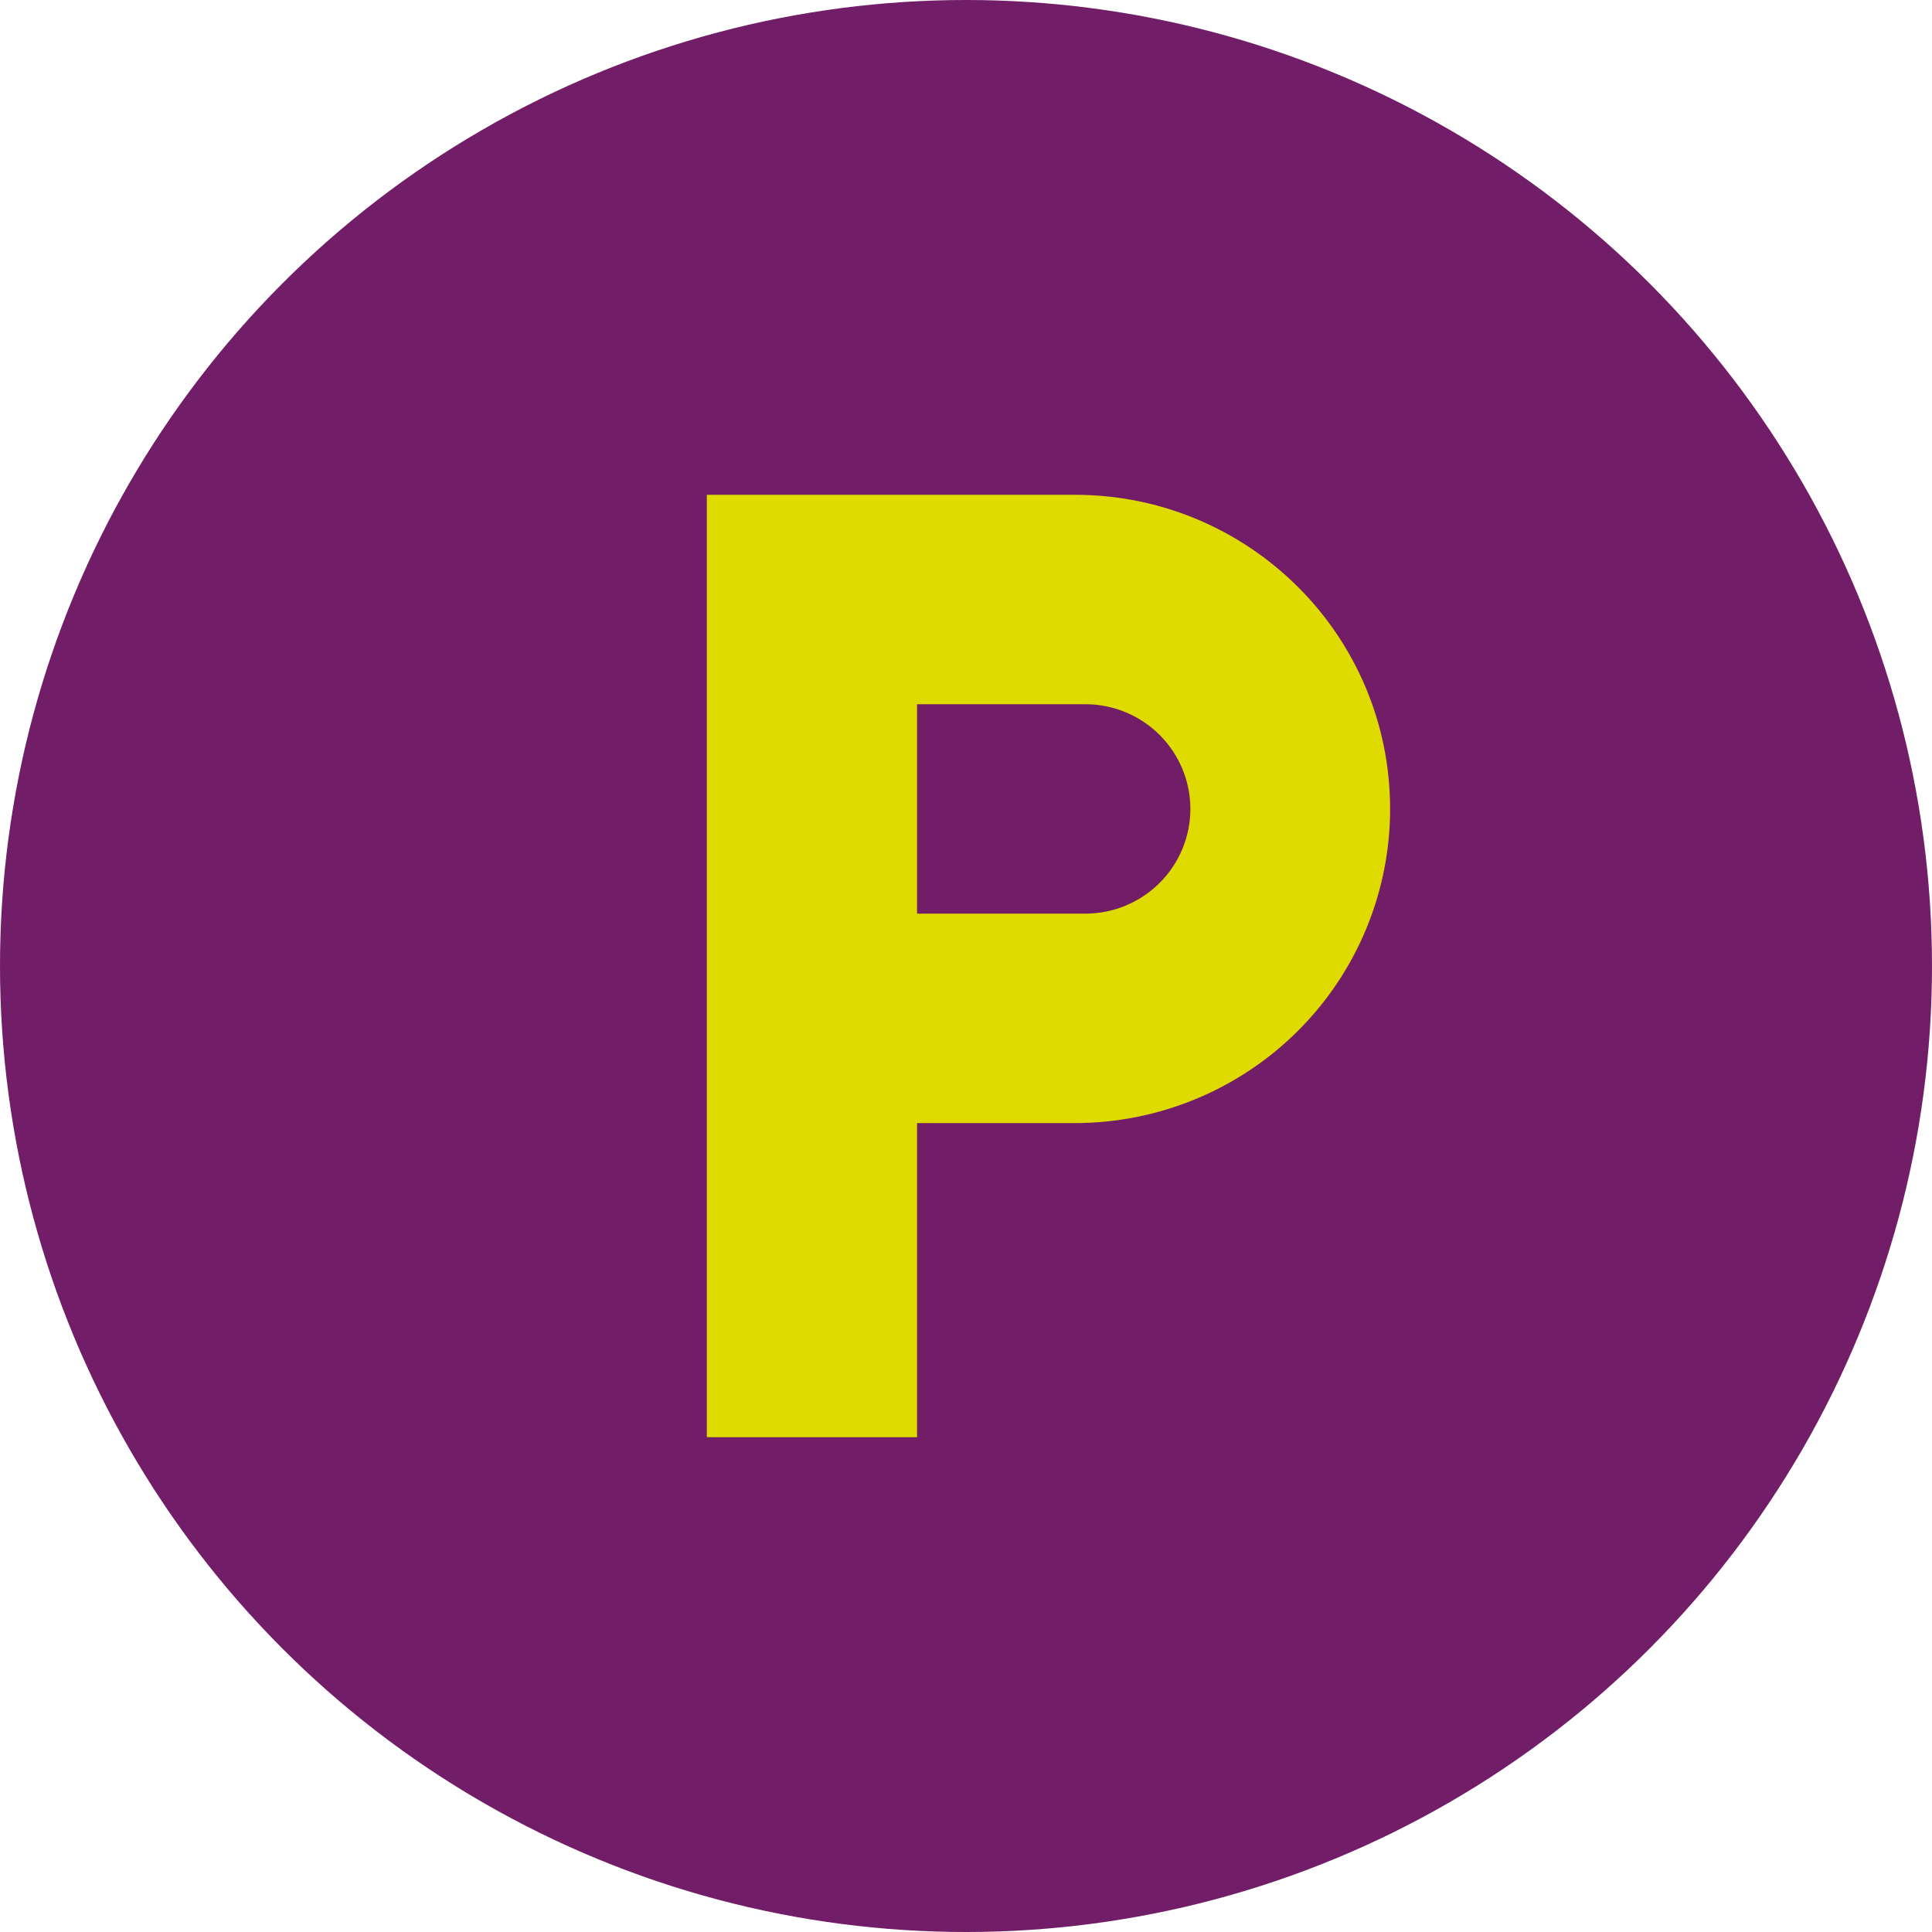
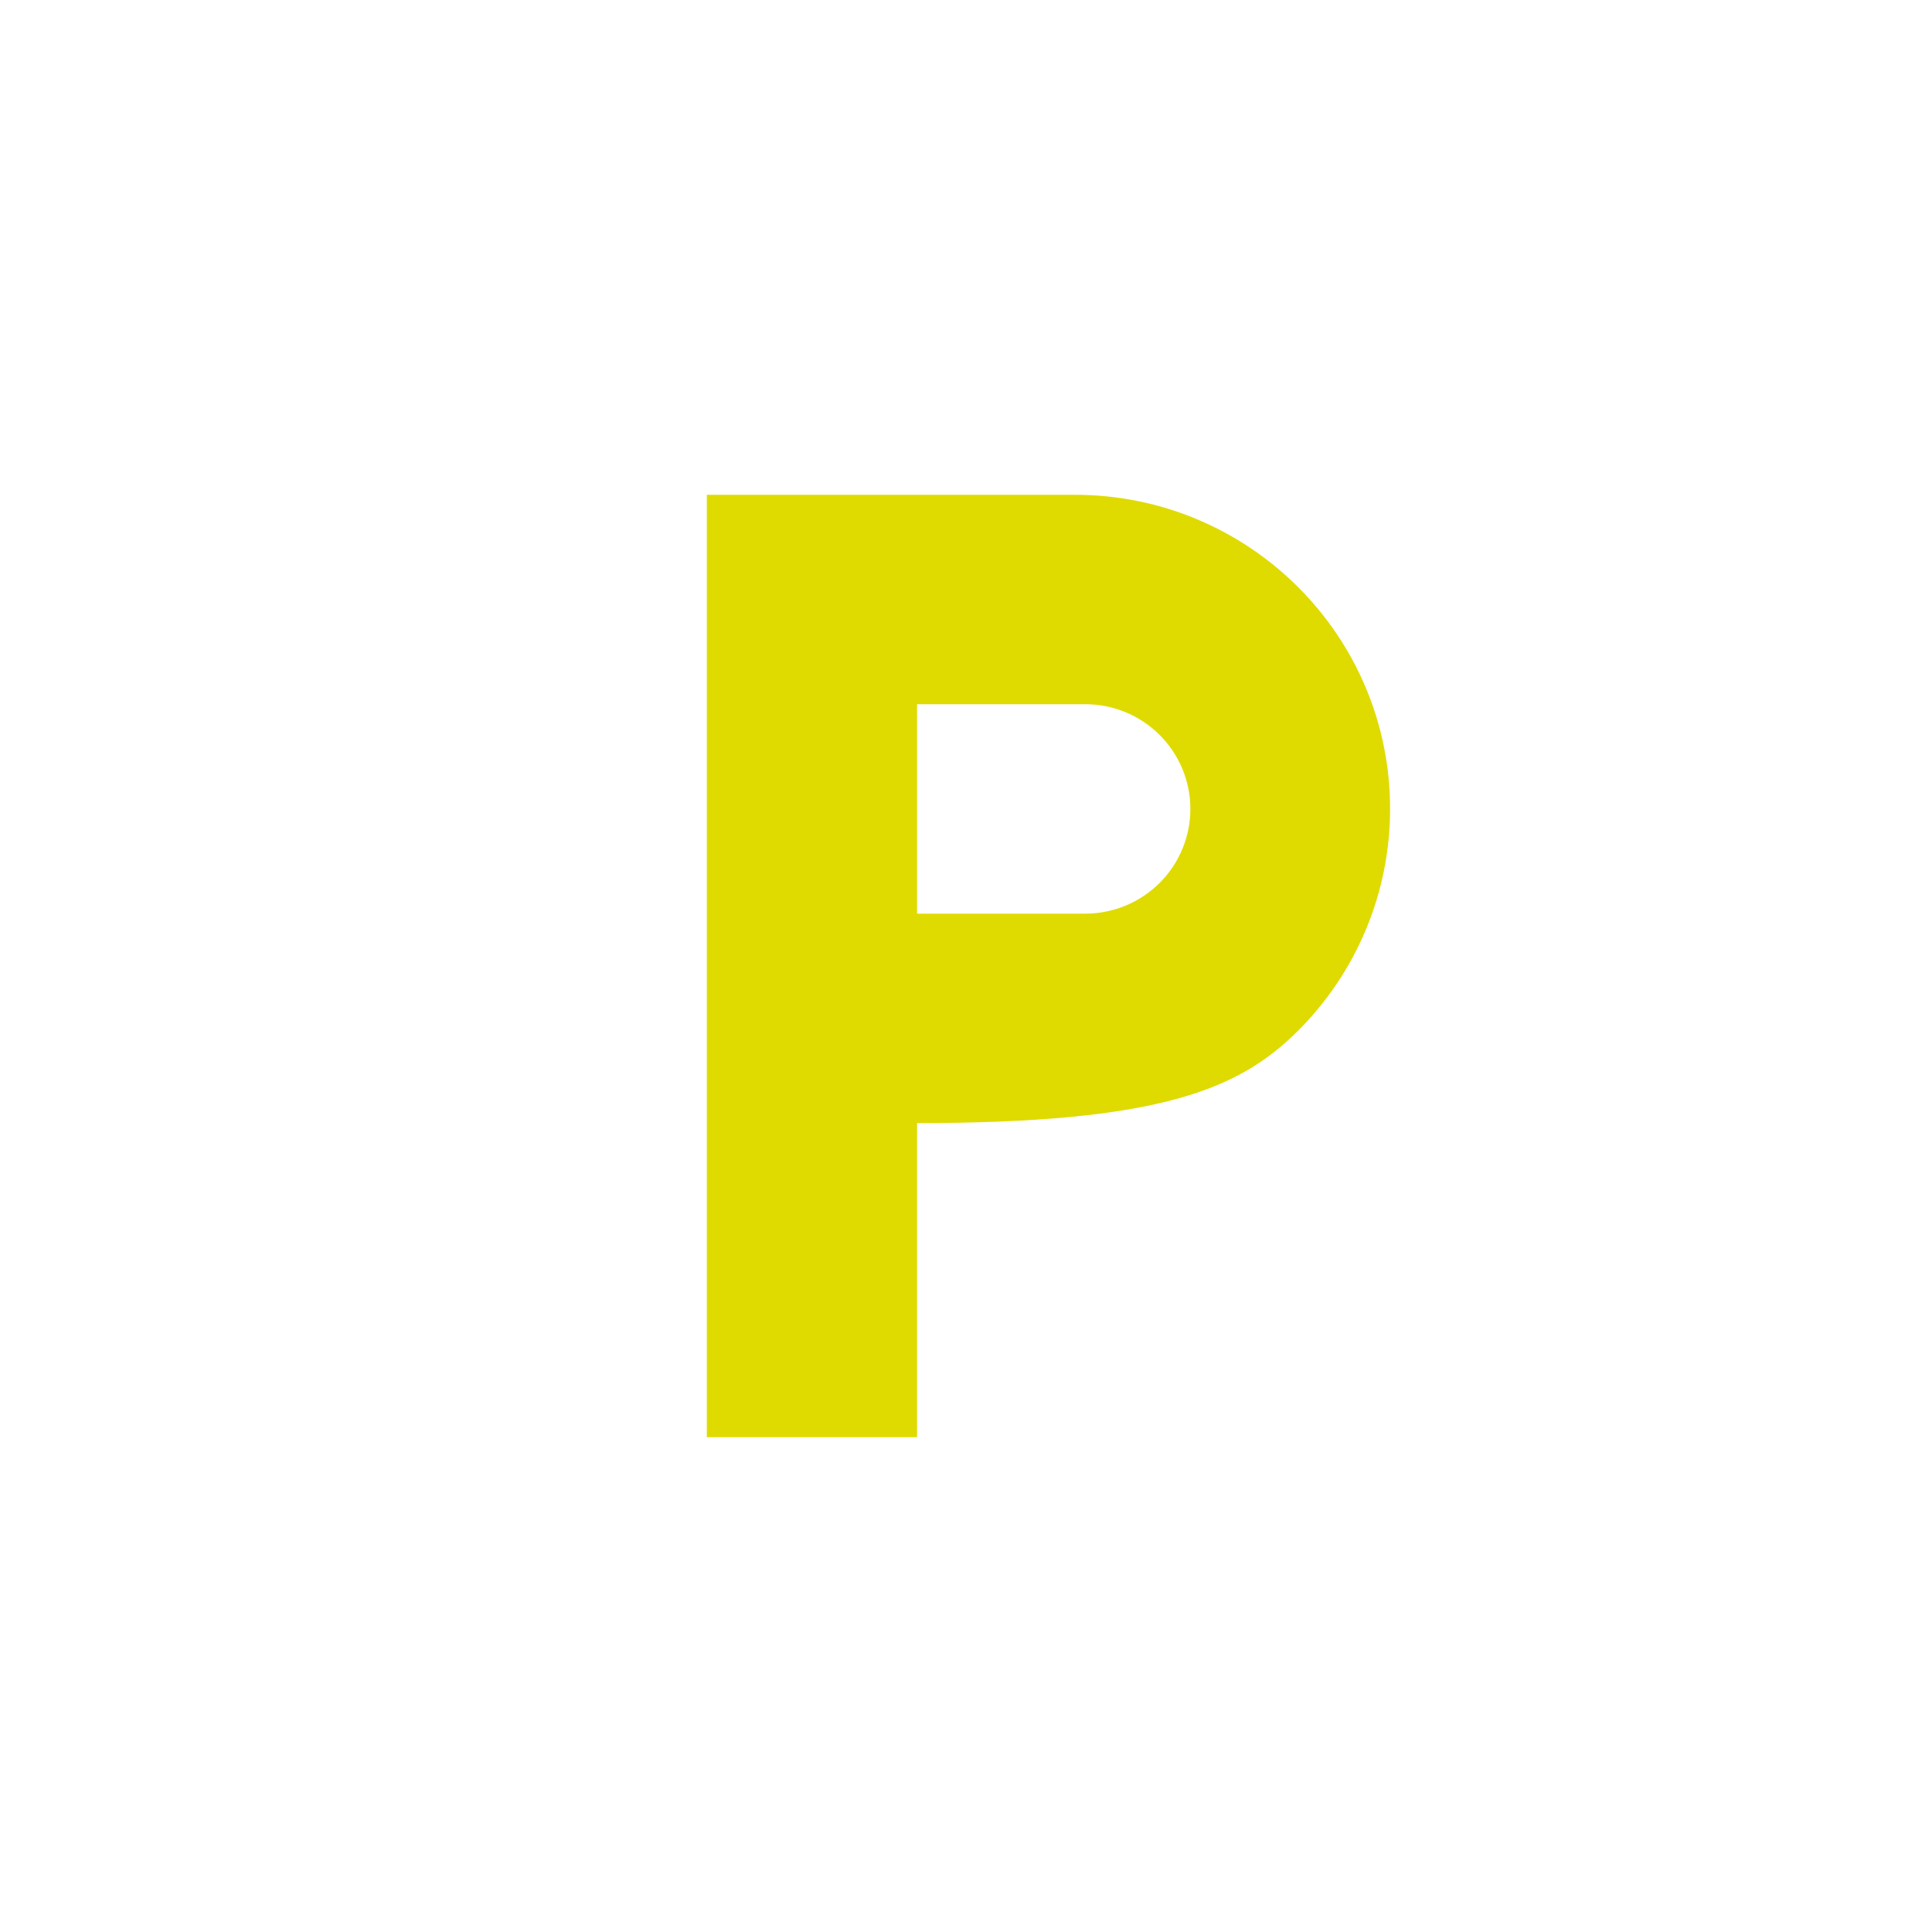
<svg xmlns="http://www.w3.org/2000/svg" width="82" height="82" viewBox="0 0 82 82" fill="none">
-   <circle cx="41" cy="41" r="41" fill="#721D67" />
-   <path d="M46.062 38.778H38.923V29.889H46.062C47.245 29.889 48.38 30.357 49.216 31.191C50.053 32.024 50.523 33.155 50.523 34.333C50.523 35.512 50.053 36.642 49.216 37.476C48.38 38.309 47.245 38.778 46.062 38.778ZM45.615 21H30V61H38.923V47.667H45.615C49.165 47.667 52.57 46.262 55.08 43.761C57.59 41.261 59 37.87 59 34.333C59 26.956 52.999 21 45.615 21Z" fill="#DFDB00" />
+   <path d="M46.062 38.778H38.923V29.889H46.062C47.245 29.889 48.38 30.357 49.216 31.191C50.053 32.024 50.523 33.155 50.523 34.333C50.523 35.512 50.053 36.642 49.216 37.476C48.38 38.309 47.245 38.778 46.062 38.778ZM45.615 21H30V61H38.923V47.667C49.165 47.667 52.57 46.262 55.08 43.761C57.59 41.261 59 37.87 59 34.333C59 26.956 52.999 21 45.615 21Z" fill="#DFDB00" />
</svg>